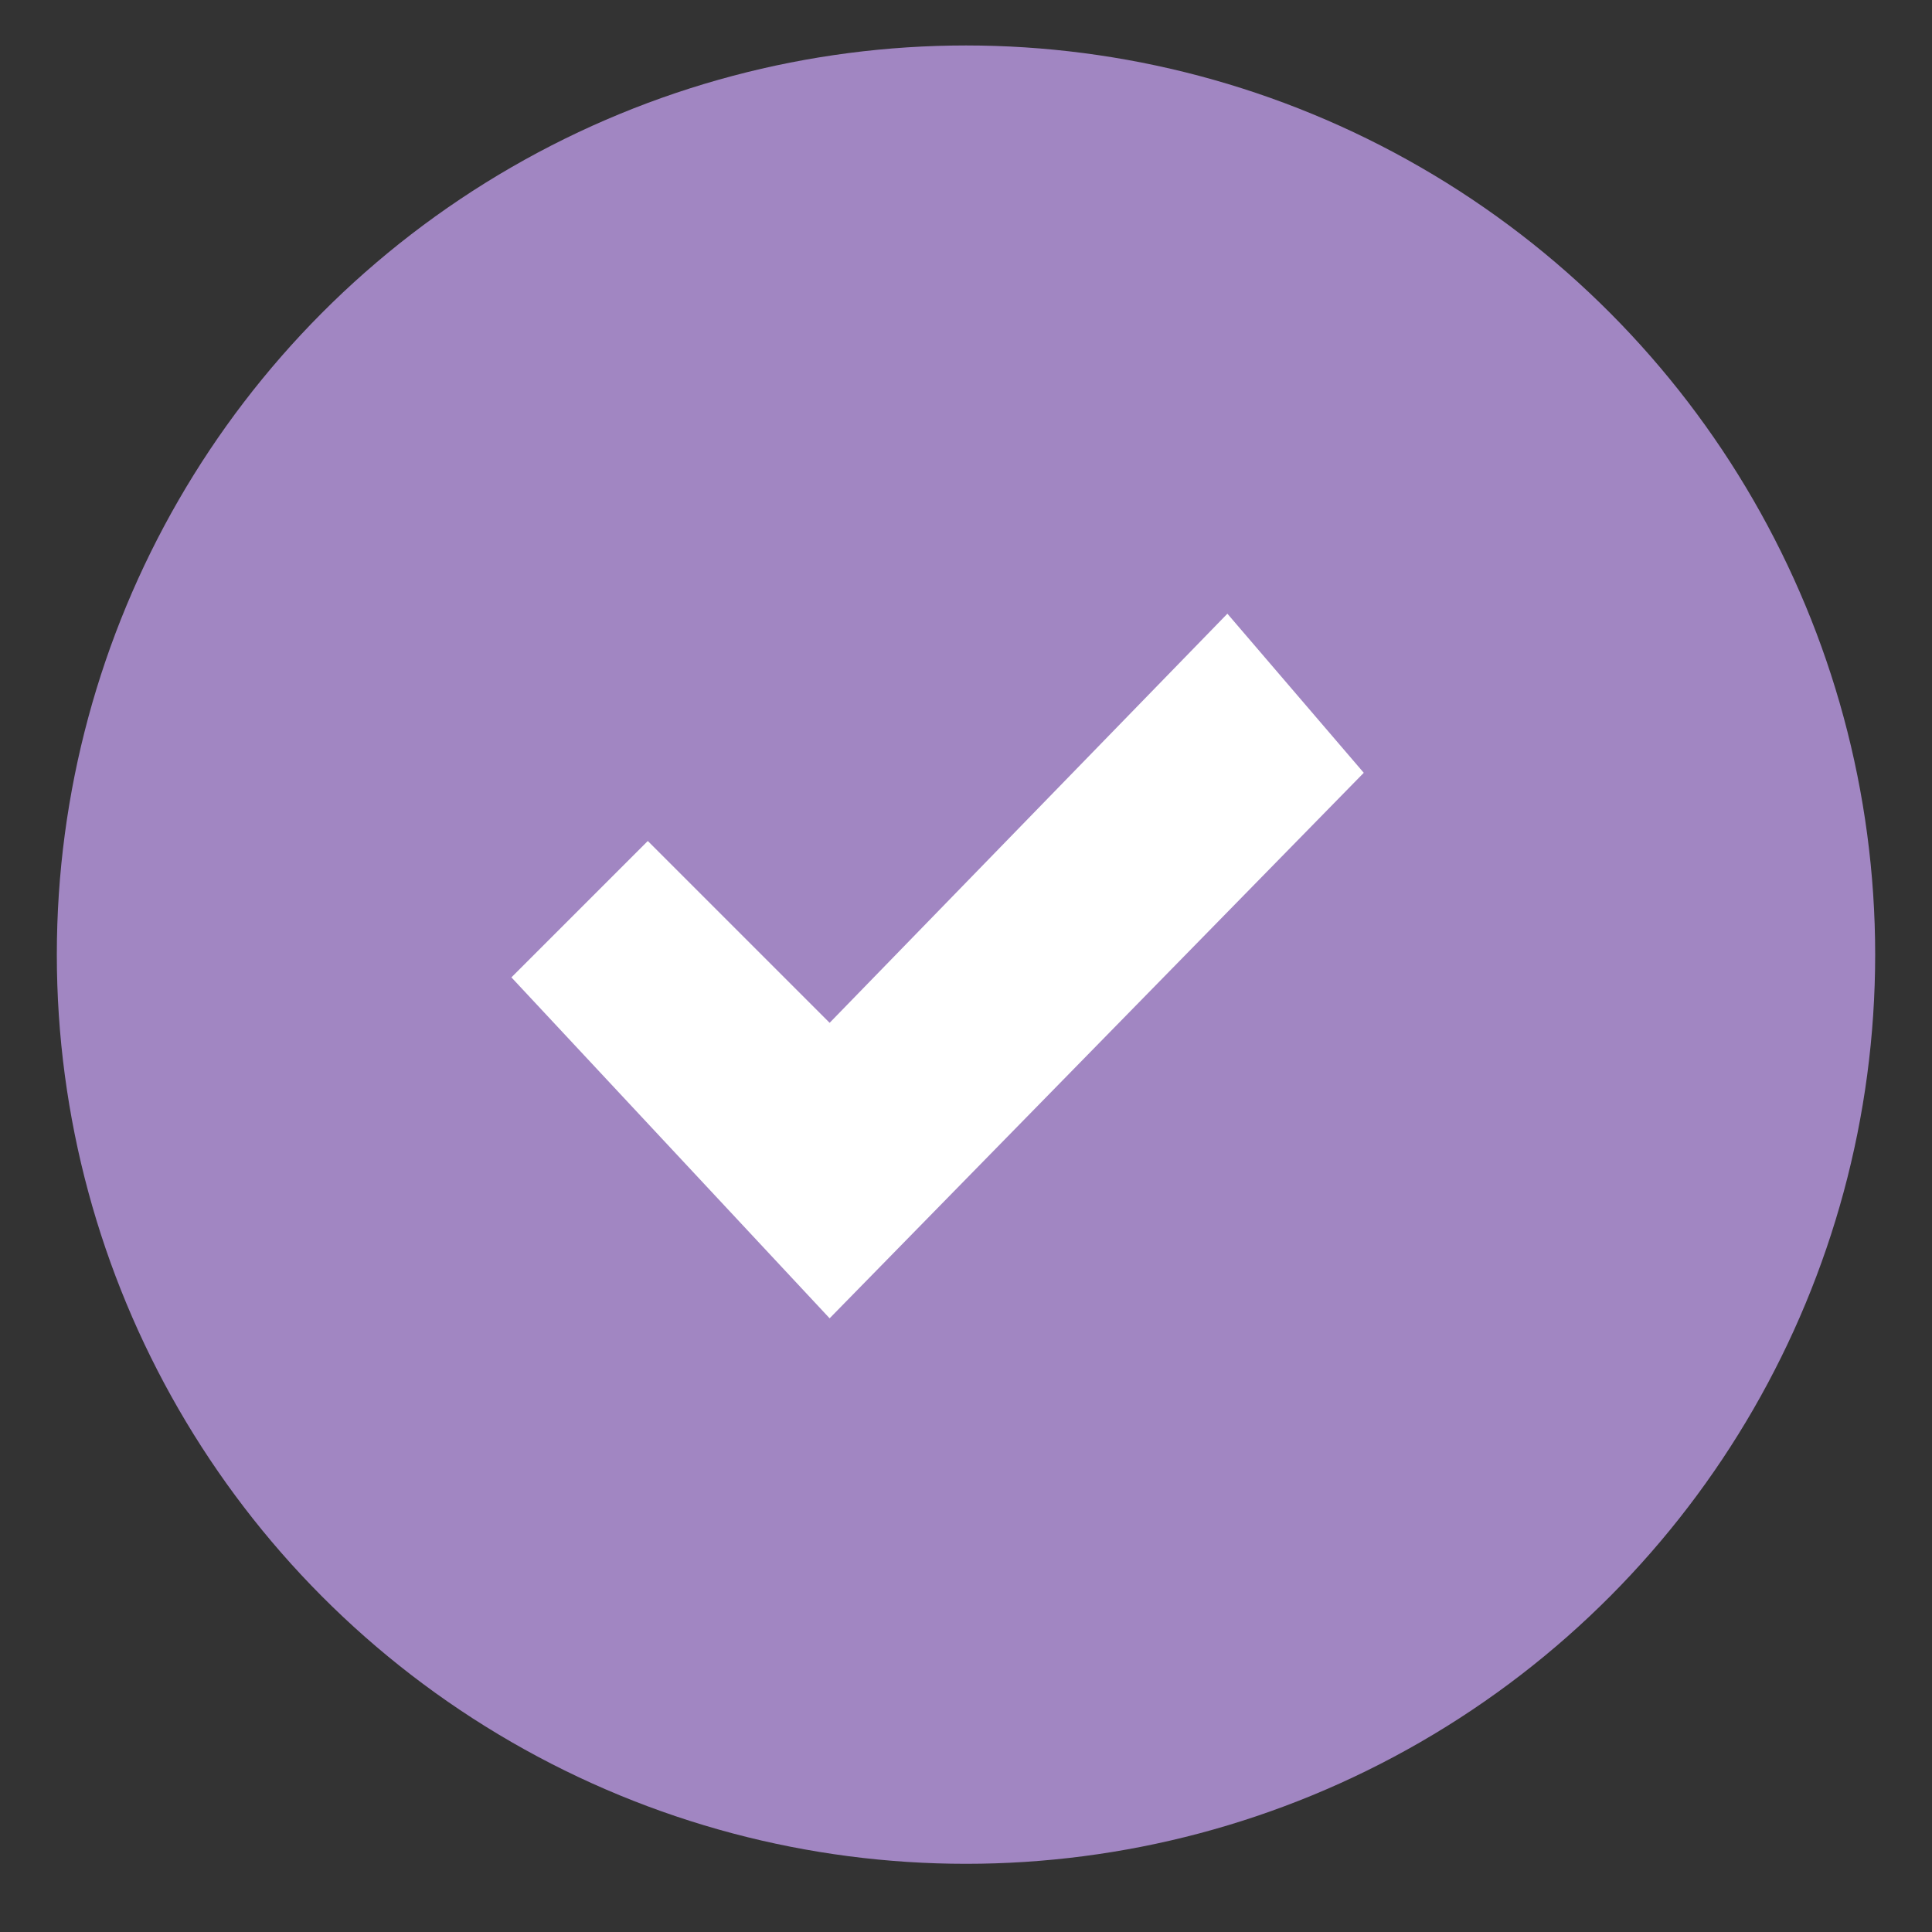
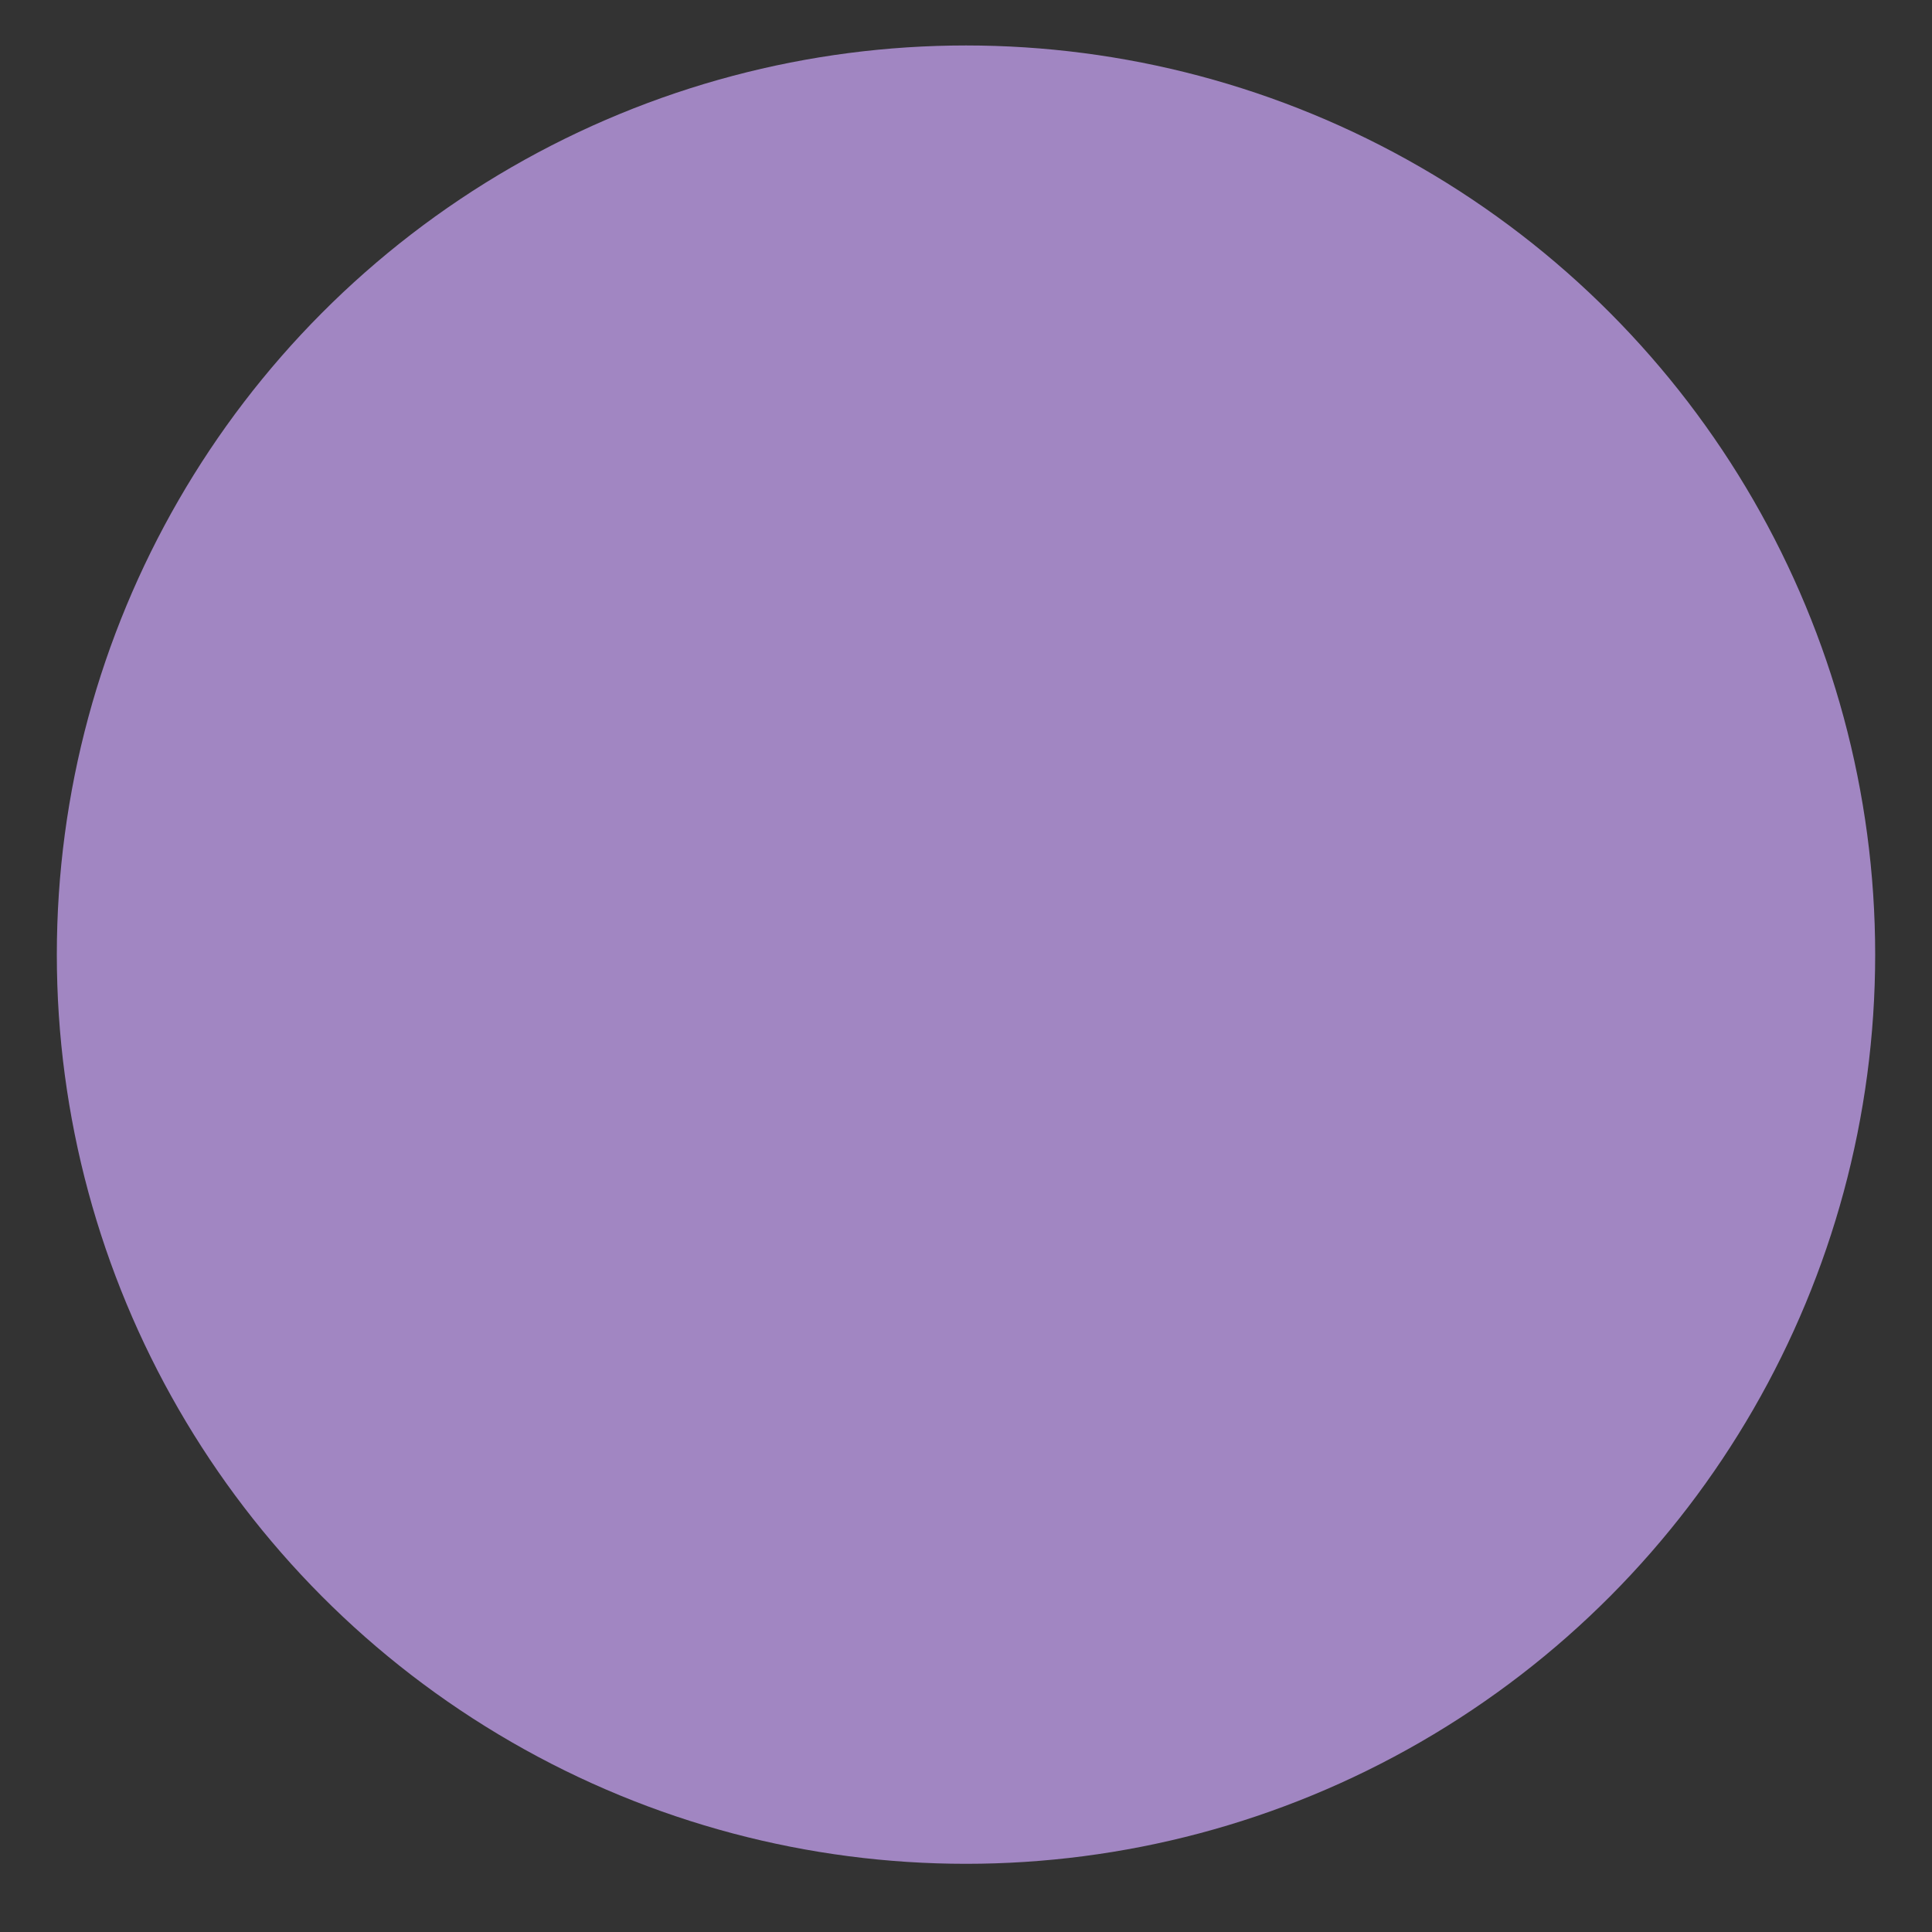
<svg xmlns="http://www.w3.org/2000/svg" width="17" height="17" viewBox="0 0 17 17" fill="none">
  <rect x="0" y="0" width="17" height="17" fill="#333333" stroke="none" />
  <circle cx="8.5" cy="8.4" r="8" fill="#A186C2" />
-   <path d="M10.8 5.4L7.3 9L5.7 7.4L4.5 8.6L7.3 11.6L12 6.8L10.8 5.4Z" fill="white" />
</svg>